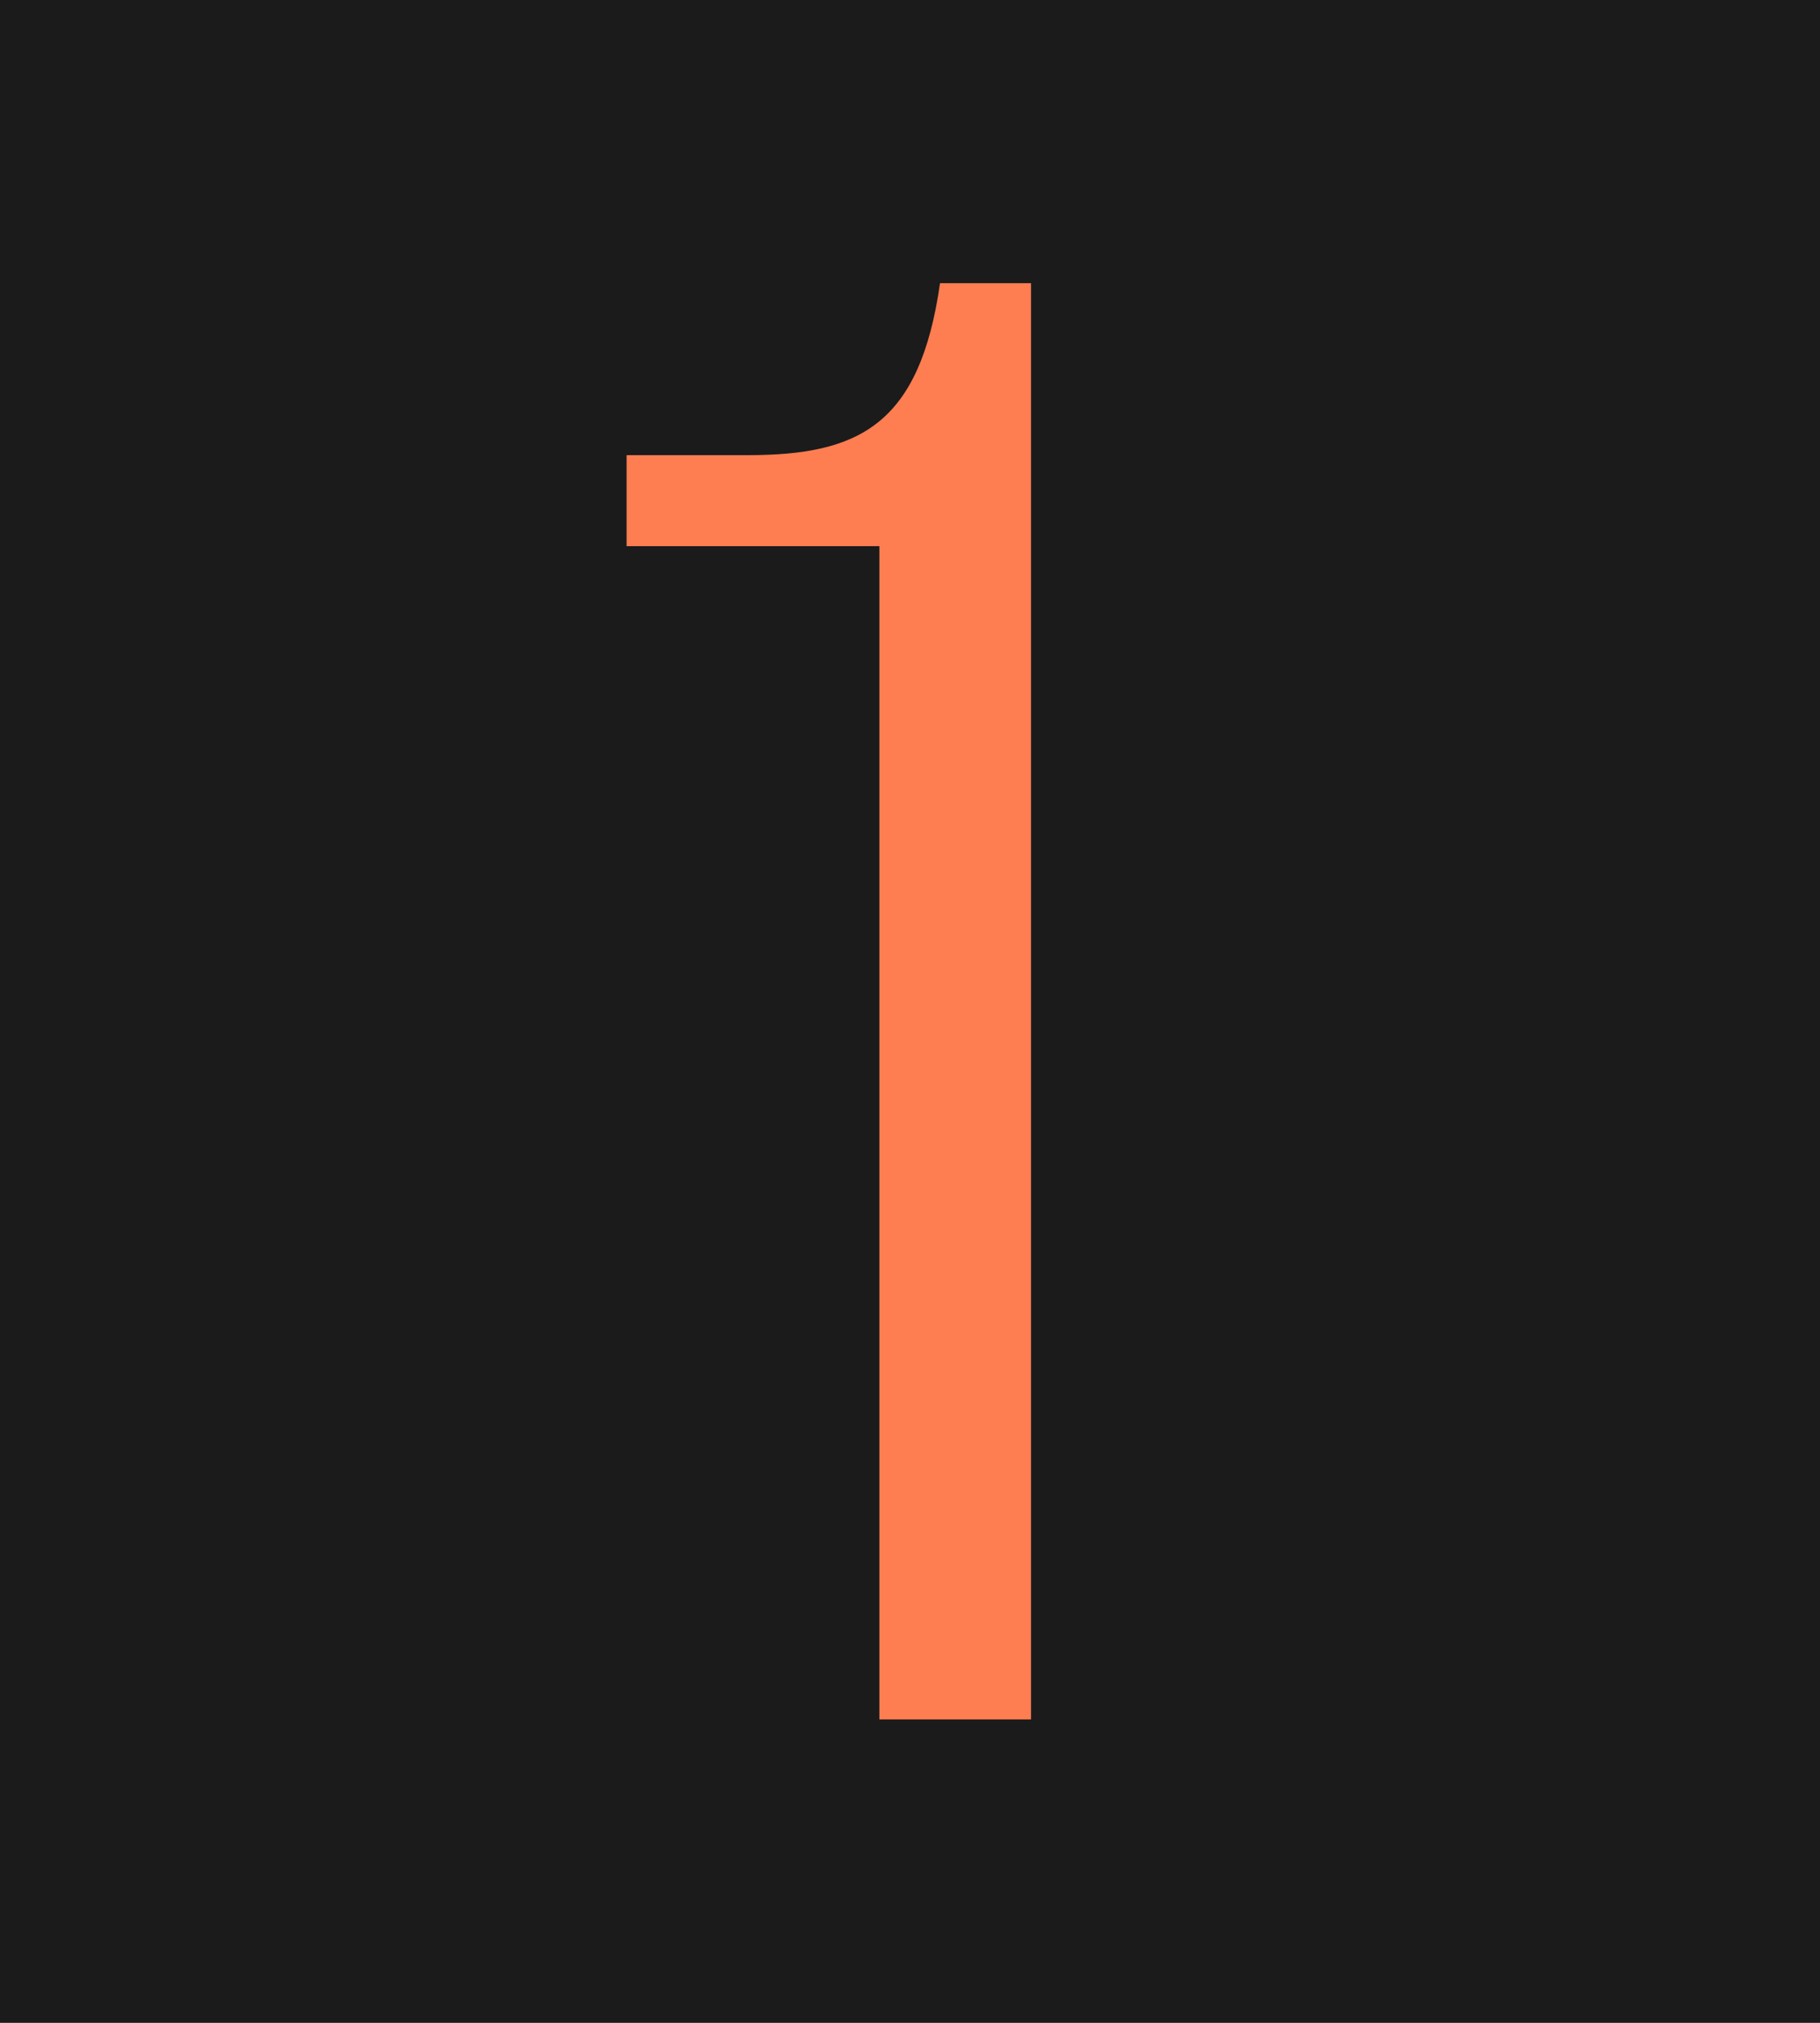
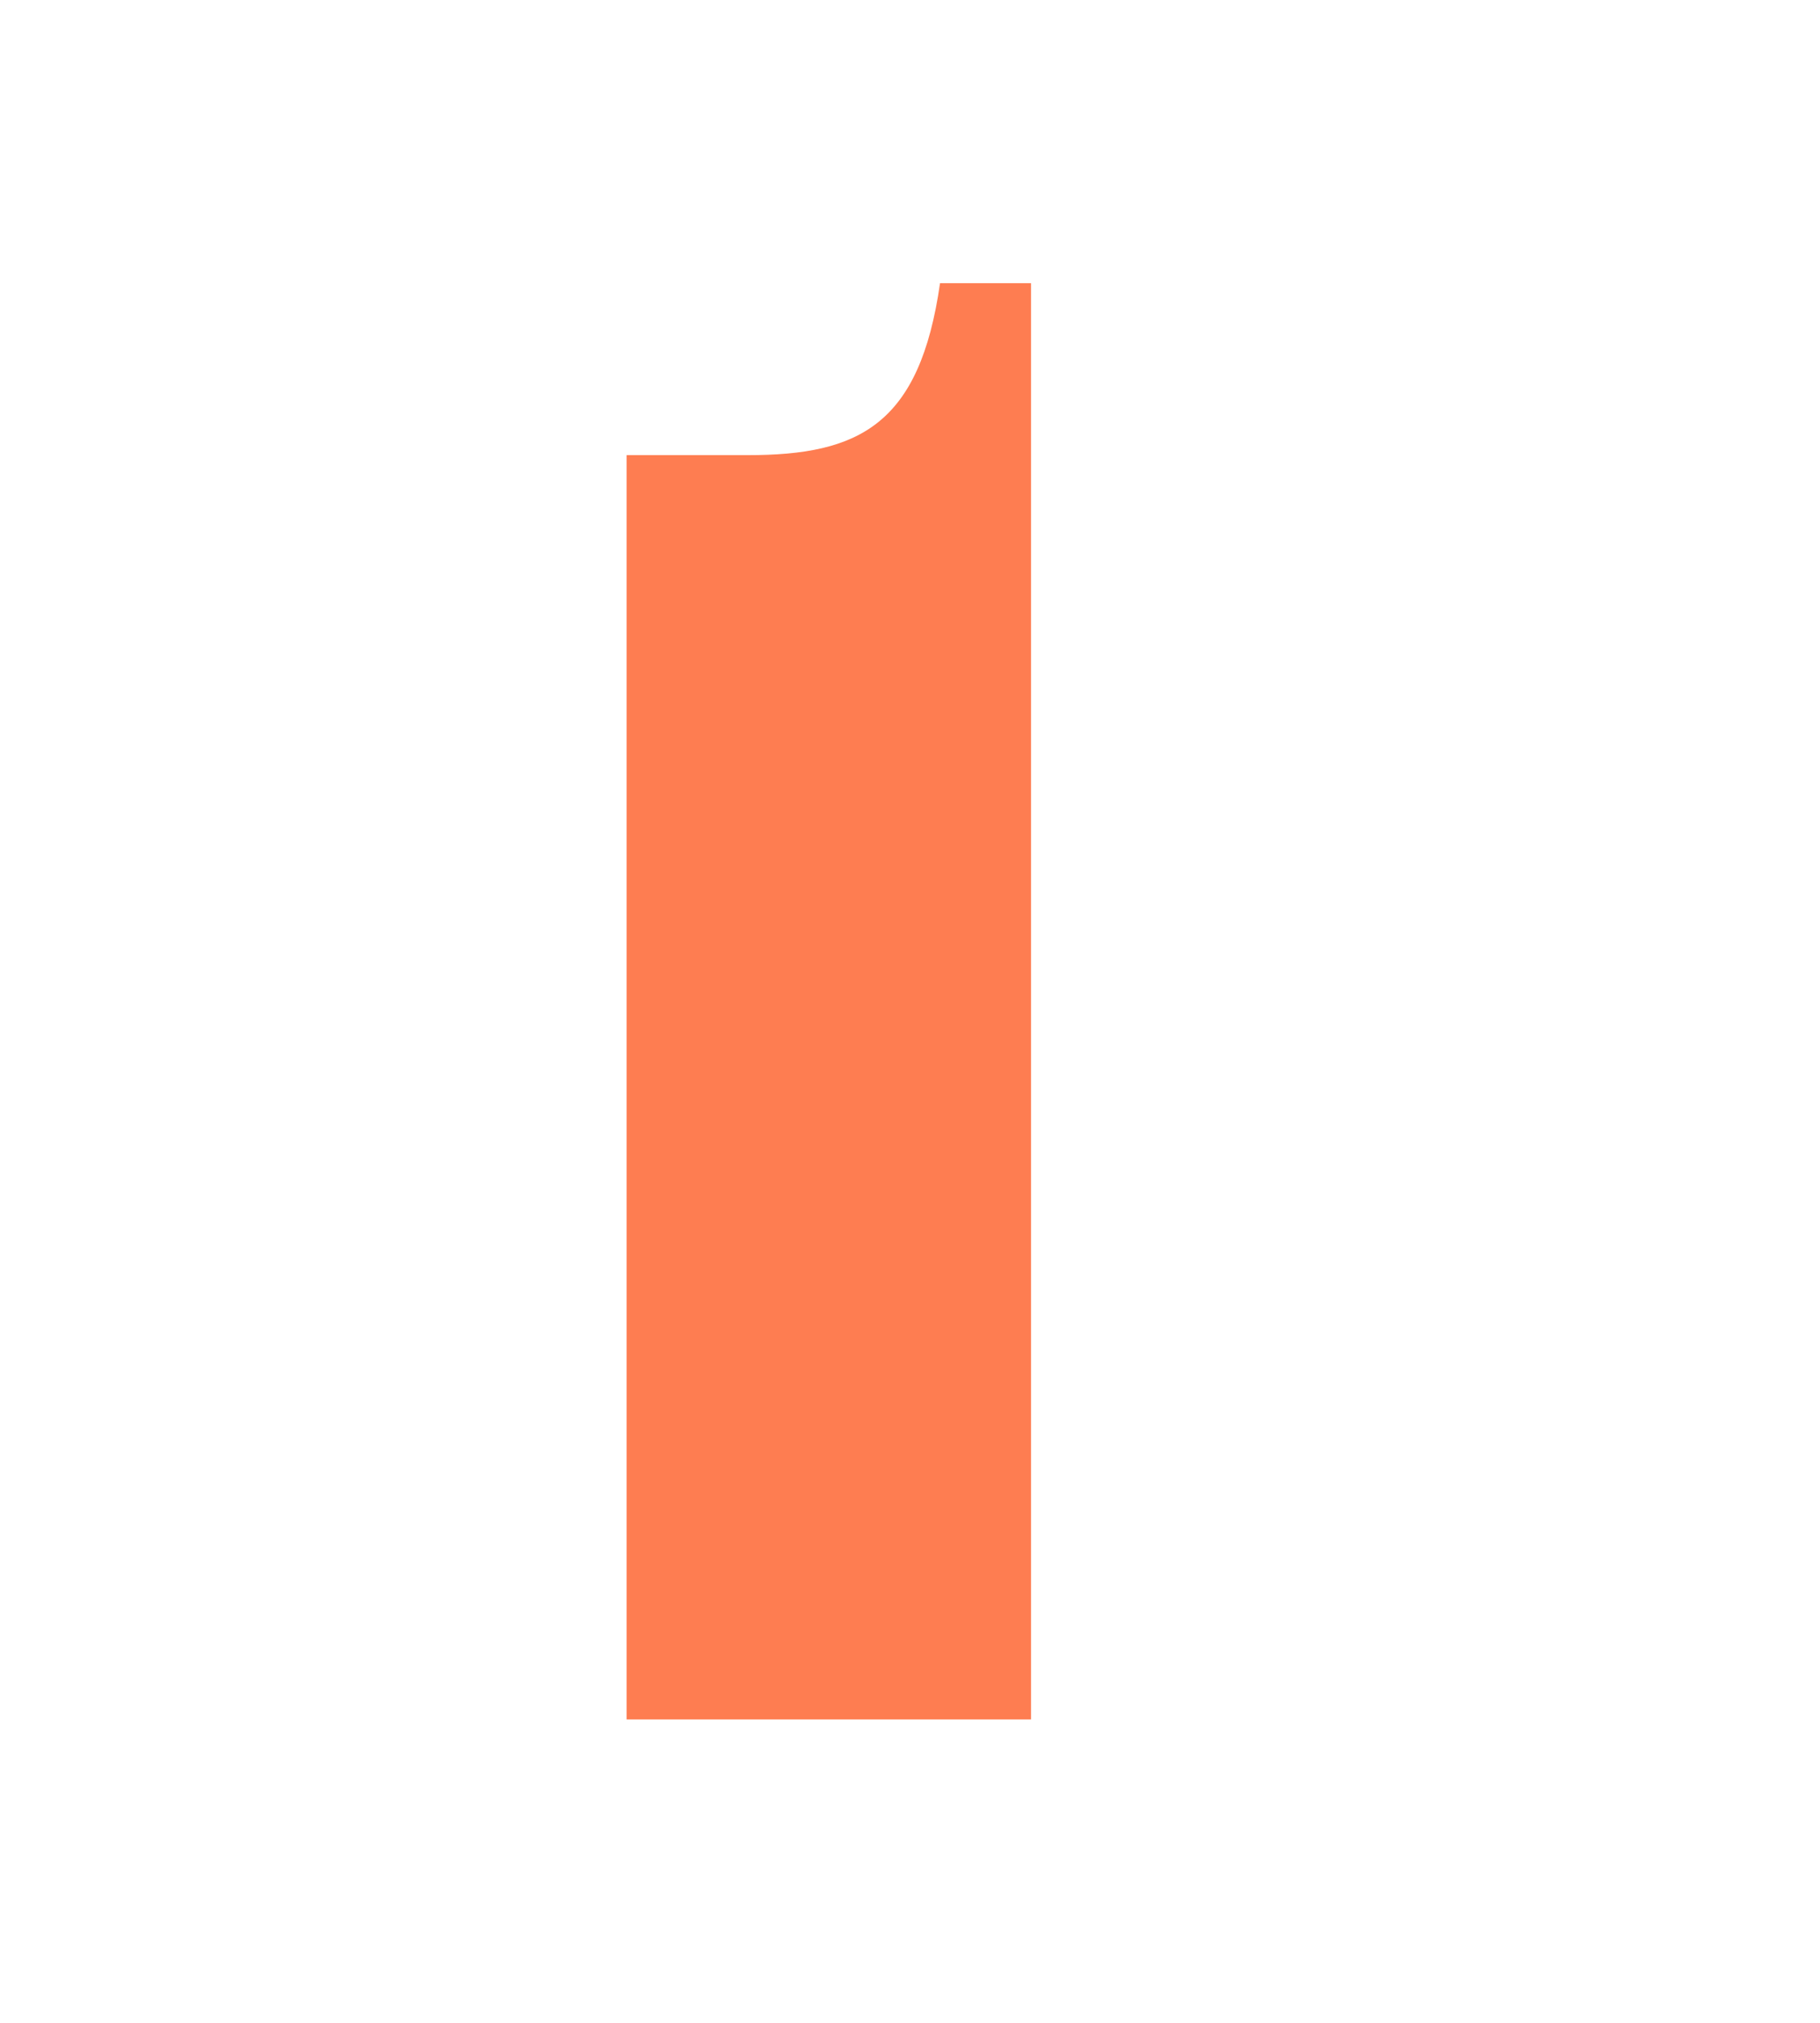
<svg xmlns="http://www.w3.org/2000/svg" width="18" height="20" viewBox="0 0 18 20" fill="none">
-   <rect width="18" height="20" fill="#1B1B1B" />
-   <path d="M10.197 2.8V17H8.697V5.4H6.197V4.5H7.397C8.497 4.5 9.097 4.2 9.297 2.8H10.197Z" fill="#FE7D51" />
+   <path d="M10.197 2.8V17H8.697H6.197V4.5H7.397C8.497 4.5 9.097 4.2 9.297 2.8H10.197Z" fill="#FE7D51" />
</svg>